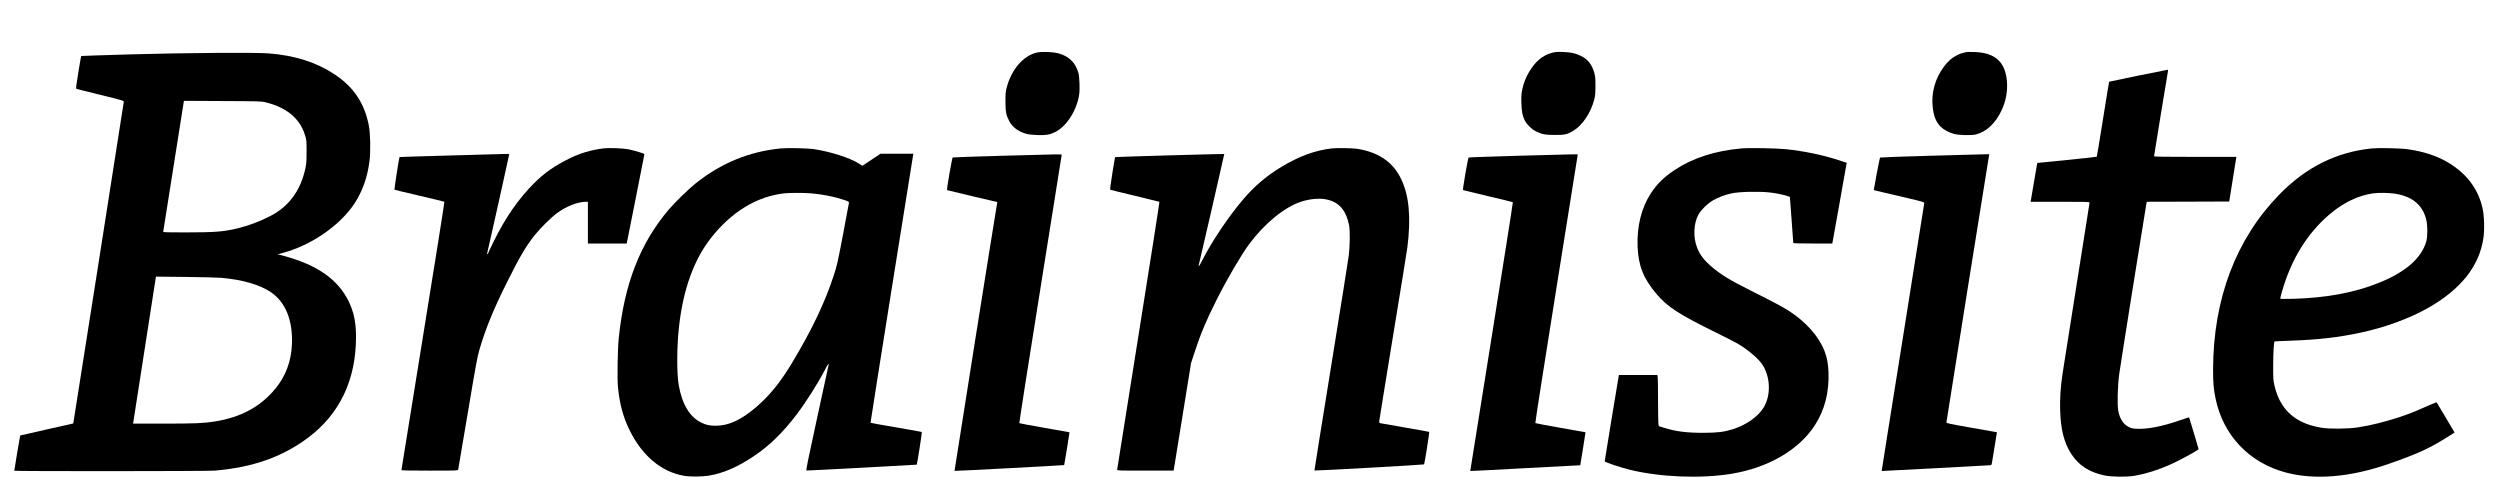
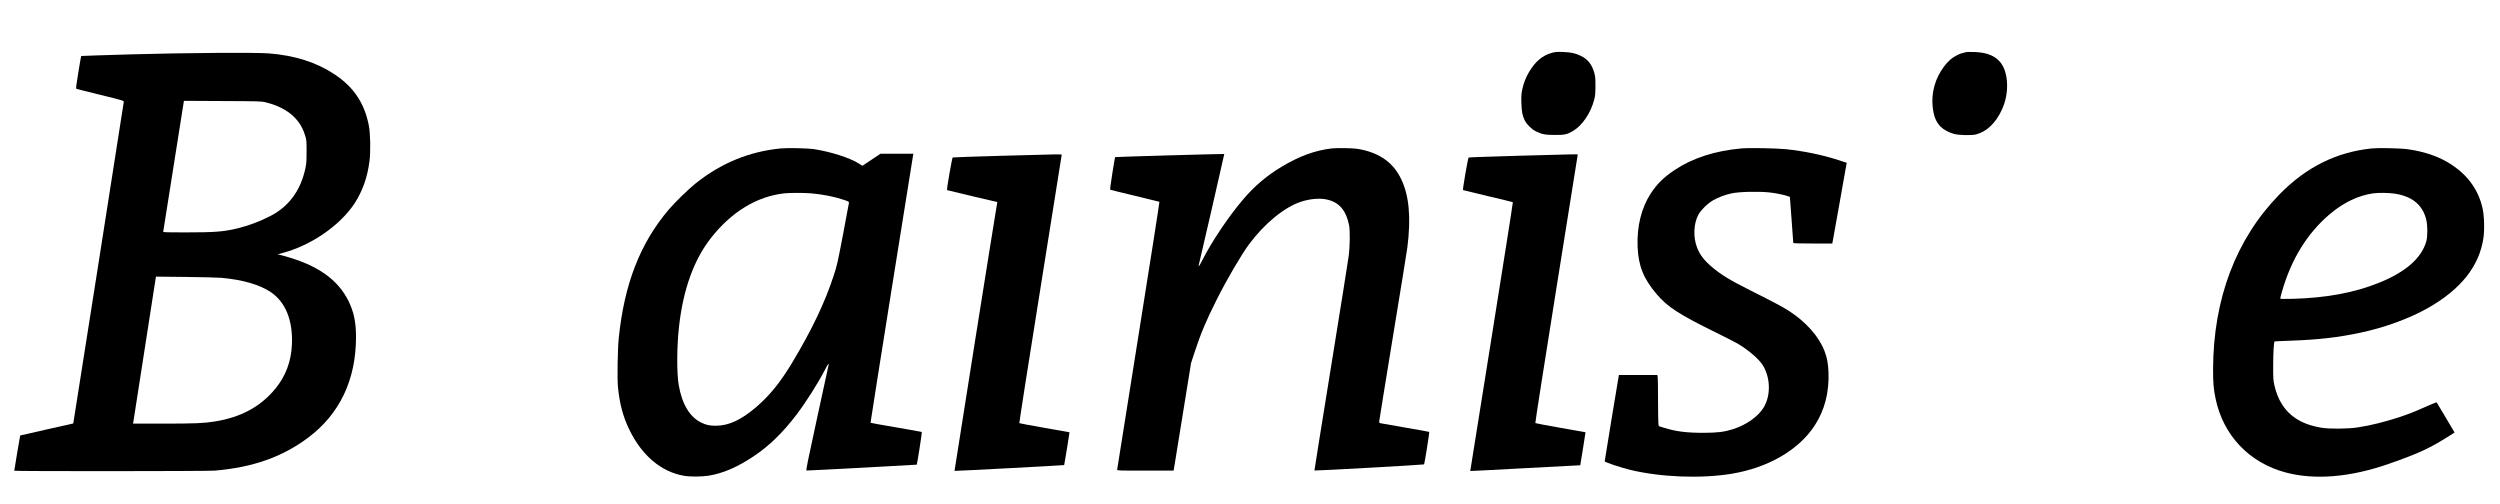
<svg xmlns="http://www.w3.org/2000/svg" version="1.0" width="4733pt" height="955pt" viewBox="0 0 4733 955" preserveAspectRatio="xMidYMid meet">
  <g transform="translate(0,955) scale(0.1,-0.1)" fill="#000000" stroke="none">
-     <path d="M19630 8555 c-255 -58 -481 -319 -571 -661 -21 -77 -24 -112 -24 -264 1 -199 12 -258 72 -373 61 -116 173 -199 328 -242 37 -10 116 -19 205 -22 158 -6 225 5 325 51 219 102 416 402 465 709 16 97 8 340 -14 417 -55 196 -181 318 -383 371 -105 27 -313 35 -403 14z" />
    <path d="M29382 8550 c-178 -48 -313 -161 -432 -359 -63 -106 -107 -219 -132 -341 -16 -79 -19 -121 -15 -250 5 -166 18 -235 64 -330 36 -75 132 -169 213 -208 113 -55 176 -67 360 -67 187 0 226 9 341 76 175 102 338 344 402 598 18 71 21 115 22 256 0 148 -3 180 -23 250 -45 157 -123 254 -254 318 -105 50 -183 67 -338 73 -113 4 -147 1 -208 -16z" />
    <path d="M37225 8564 c-91 -22 -118 -31 -176 -60 -93 -46 -168 -111 -243 -211 -168 -223 -245 -495 -217 -763 19 -179 64 -292 153 -381 53 -53 159 -110 253 -135 93 -25 333 -30 415 -9 199 52 369 211 485 458 77 163 112 343 102 522 -24 386 -217 568 -617 580 -74 2 -144 2 -155 -1z" />
    <path d="M2488 8521 c-521 -15 -949 -29 -951 -31 -2 -3 -27 -142 -54 -310 -45 -273 -49 -306 -34 -312 9 -4 214 -56 456 -115 434 -107 440 -109 438 -133 -1 -26 -954 -6084 -956 -6087 -1 0 -227 -52 -502 -113 -275 -62 -502 -114 -503 -115 -3 -3 -111 -649 -112 -667 0 -12 3655 -10 3795 2 720 61 1283 259 1771 626 596 447 904 1095 904 1904 0 276 -41 474 -139 675 -203 414 -589 686 -1220 858 l-123 33 88 24 c543 142 1095 523 1370 945 148 228 241 493 279 794 24 188 17 530 -14 684 -85 420 -285 718 -646 959 -339 226 -754 359 -1244 397 -251 20 -1566 11 -2603 -18z m2542 -908 c279 -69 484 -191 616 -366 60 -80 97 -155 131 -264 26 -84 27 -97 27 -303 0 -186 -3 -229 -23 -320 -90 -419 -314 -722 -667 -902 -195 -100 -393 -175 -604 -228 -266 -66 -433 -80 -1012 -80 -332 0 -408 2 -408 13 0 10 310 1970 386 2440 l6 38 731 -4 c702 -3 735 -4 817 -24z m-835 -3323 c405 -37 726 -131 935 -273 276 -188 415 -532 397 -982 -13 -326 -117 -603 -315 -845 -279 -339 -650 -540 -1143 -619 -208 -34 -380 -41 -977 -41 l-574 0 6 28 c3 15 98 626 211 1357 113 732 208 1345 212 1364 l6 34 561 -6 c308 -3 615 -11 681 -17z" />
-     <path d="M40480 8118 c-300 -61 -547 -113 -550 -115 -2 -2 -55 -321 -116 -709 -62 -388 -115 -708 -118 -711 -3 -4 -258 -31 -566 -62 l-559 -56 -6 -25 c-3 -14 -31 -179 -63 -367 l-58 -343 558 0 c473 0 558 -2 558 -14 0 -8 -111 -709 -246 -1558 -135 -848 -256 -1615 -269 -1703 -35 -243 -49 -451 -42 -673 10 -365 75 -619 213 -830 140 -215 337 -342 626 -403 136 -29 422 -32 573 -6 219 39 429 105 673 212 140 62 449 227 509 271 l27 21 -88 299 c-49 164 -90 301 -92 303 -1 2 -81 -24 -176 -57 -323 -112 -602 -168 -800 -160 -88 3 -112 7 -160 31 -108 53 -175 154 -205 309 -21 113 -13 459 17 688 16 127 458 2900 511 3207 l11 63 781 2 781 3 62 390 c34 215 65 405 68 423 l5 32 -780 0 c-503 0 -779 3 -779 10 0 12 258 1588 265 1618 4 14 1 22 -7 21 -7 0 -258 -51 -558 -111z" />
-     <path d="M11420 6740 c-227 -28 -430 -88 -637 -189 -283 -139 -478 -275 -673 -471 -295 -295 -543 -652 -766 -1106 -57 -116 -104 -216 -104 -222 0 -7 -5 -12 -11 -12 -6 0 -8 8 -5 18 12 40 416 1854 416 1867 0 12 -22 13 -127 9 -71 -3 -537 -16 -1037 -29 -500 -14 -911 -26 -912 -28 -9 -8 -102 -613 -96 -618 4 -4 216 -55 472 -114 256 -60 469 -111 473 -115 4 -4 -177 -1145 -403 -2537 -225 -1391 -410 -2535 -410 -2541 0 -9 133 -12 534 -12 501 0 535 1 540 18 3 9 84 490 181 1067 152 906 182 1071 221 1203 120 408 268 771 529 1291 240 481 359 682 528 891 104 129 304 326 413 406 171 127 393 214 546 214 l38 0 0 -395 0 -395 368 0 367 0 168 843 c92 463 168 845 167 849 0 11 -175 64 -286 88 -114 24 -371 35 -494 20z" />
    <path d="M14783 6740 c-599 -58 -1135 -279 -1618 -666 -139 -112 -386 -353 -507 -495 -541 -638 -839 -1407 -944 -2431 -21 -208 -30 -768 -15 -923 31 -318 96 -564 216 -810 236 -488 601 -796 1030 -872 120 -21 340 -20 475 2 269 44 540 161 850 368 291 194 549 445 809 786 183 241 408 597 541 854 48 93 71 126 70 100 -1 -5 -99 -458 -219 -1008 -188 -864 -215 -1000 -201 -1003 18 -3 2082 107 2086 111 8 8 102 613 96 618 -4 4 -223 43 -487 88 -264 45 -482 84 -484 87 -4 3 785 4956 806 5067 l6 27 -312 0 -311 0 -171 -114 -172 -115 -79 50 c-166 103 -521 216 -828 264 -124 19 -499 28 -637 15z m572 -850 c228 -20 447 -64 635 -128 77 -26 85 -31 82 -53 -1 -13 -52 -283 -112 -599 -105 -547 -113 -585 -180 -788 -167 -508 -410 -1016 -782 -1637 -223 -371 -426 -622 -680 -840 -287 -246 -522 -355 -768 -355 -111 0 -176 13 -265 55 -223 103 -373 349 -436 718 -39 231 -36 733 7 1112 79 702 284 1265 608 1675 388 491 861 779 1379 839 104 12 373 12 512 1z" />
    <path d="M25210 6740 c-321 -39 -614 -147 -953 -351 -276 -166 -506 -361 -720 -612 -272 -318 -595 -798 -770 -1144 -34 -68 -66 -123 -70 -123 -5 0 -6 8 -3 18 17 60 487 2104 484 2107 -5 4 -2060 -54 -2065 -59 -10 -9 -103 -610 -96 -617 5 -3 214 -55 466 -115 252 -60 462 -111 467 -114 4 -3 -174 -1141 -396 -2530 -222 -1389 -404 -2533 -404 -2542 0 -17 32 -18 534 -18 l534 0 6 28 c3 15 78 473 165 1018 l160 991 67 204 c116 355 221 605 420 999 193 384 461 842 607 1040 292 395 668 705 985 810 161 53 337 71 470 47 247 -45 386 -202 444 -497 18 -95 15 -387 -6 -560 -10 -80 -161 -1029 -336 -2110 -175 -1080 -317 -1966 -315 -1968 7 -7 2069 108 2076 116 8 9 104 610 98 615 -2 2 -204 39 -449 81 -245 43 -457 80 -472 83 -20 4 -28 12 -28 27 0 12 117 732 259 1601 143 869 267 1634 275 1700 72 567 34 986 -120 1300 -144 297 -386 475 -744 552 -92 19 -152 25 -305 28 -104 2 -224 0 -265 -5z" />
    <path d="M32970 6740 c-499 -44 -924 -181 -1265 -408 -206 -137 -336 -265 -454 -447 -176 -270 -263 -622 -248 -1005 14 -363 112 -607 362 -900 206 -243 431 -387 1124 -727 184 -90 373 -187 419 -215 208 -125 403 -296 471 -412 140 -236 146 -561 14 -785 -102 -173 -331 -336 -584 -416 -168 -53 -291 -68 -554 -69 -324 -1 -526 25 -751 95 l-101 32 -7 60 c-3 33 -6 230 -6 437 0 207 -3 398 -6 424 l-7 46 -363 0 -364 0 -5 -22 c-7 -33 -265 -1598 -265 -1612 0 -16 304 -118 478 -160 577 -141 1346 -171 1927 -75 692 115 1270 451 1571 914 189 291 276 628 261 1009 -7 167 -27 275 -76 402 -106 274 -349 548 -671 757 -115 74 -287 166 -728 387 -397 200 -548 292 -724 439 -157 132 -237 237 -292 382 -73 194 -62 444 26 612 46 87 181 220 282 276 102 58 226 104 351 131 143 31 520 39 723 16 129 -15 286 -48 352 -74 l26 -10 32 -428 c18 -236 33 -435 32 -441 0 -10 80 -13 369 -13 l370 0 10 53 c6 28 65 358 131 732 66 374 123 694 126 712 l6 31 -156 51 c-296 97 -652 171 -991 206 -188 19 -691 28 -845 15z" />
    <path d="M44905 6740 c-671 -68 -1243 -352 -1751 -871 -821 -841 -1252 -1974 -1256 -3308 -1 -256 10 -383 48 -562 146 -694 638 -1211 1327 -1394 554 -147 1225 -91 1956 165 575 201 780 297 1163 542 l78 50 -19 32 c-11 17 -85 144 -166 281 -81 138 -150 253 -154 257 -3 4 -87 -29 -186 -73 -236 -105 -341 -147 -510 -203 -272 -90 -550 -160 -795 -197 -190 -30 -540 -32 -695 -6 -205 36 -352 90 -489 181 -201 134 -337 347 -398 626 -21 96 -23 129 -22 380 0 230 12 432 27 446 2 2 136 8 298 14 520 18 902 61 1324 151 460 97 930 269 1280 467 625 355 973 793 1051 1326 24 162 15 432 -19 576 -80 337 -274 608 -582 811 -227 151 -506 249 -835 294 -136 19 -545 28 -675 15z m425 -855 c333 -50 528 -207 601 -482 29 -106 31 -319 6 -413 -86 -321 -386 -587 -897 -793 -461 -187 -998 -287 -1627 -304 -211 -5 -243 -4 -243 9 0 8 13 61 30 119 176 622 485 1122 920 1485 251 211 529 343 805 383 96 14 302 12 405 -4z" />
    <path d="M18978 6601 c-515 -14 -939 -29 -942 -32 -13 -12 -117 -612 -107 -618 5 -3 222 -55 481 -116 l471 -110 -4 -25 c-26 -137 -809 -5061 -806 -5065 4 -4 2070 105 2076 110 4 2 103 618 101 621 -2 1 -215 39 -473 84 -259 46 -473 85 -477 89 -4 4 174 1145 397 2536 223 1391 405 2535 405 2542 0 16 52 17 -1122 -16z" />
    <path d="M28743 6601 c-512 -15 -935 -29 -939 -33 -14 -15 -117 -610 -106 -617 6 -3 219 -55 474 -115 255 -59 466 -111 469 -114 4 -4 -177 -1150 -400 -2547 -224 -1397 -407 -2541 -406 -2542 1 -2 453 22 1006 52 552 30 1020 55 1040 55 l36 0 51 312 c28 172 50 313 49 314 -1 1 -213 39 -472 84 -258 46 -474 86 -478 90 -5 4 174 1148 397 2542 223 1395 406 2538 406 2542 0 8 -55 7 -1127 -23z" />
-     <path d="M36533 6601 c-512 -14 -935 -30 -940 -34 -4 -5 -33 -145 -64 -312 l-55 -304 165 -40 c91 -21 307 -72 479 -112 283 -67 312 -75 312 -94 0 -11 -182 -1156 -404 -2545 -223 -1389 -403 -2526 -402 -2527 2 -2 1962 103 2046 109 33 3 35 5 42 48 4 25 27 165 51 311 l43 266 -478 84 c-431 76 -478 86 -478 103 0 18 794 4992 806 5049 l6 27 -99 -1 c-54 -1 -517 -14 -1030 -28z" />
  </g>
</svg>